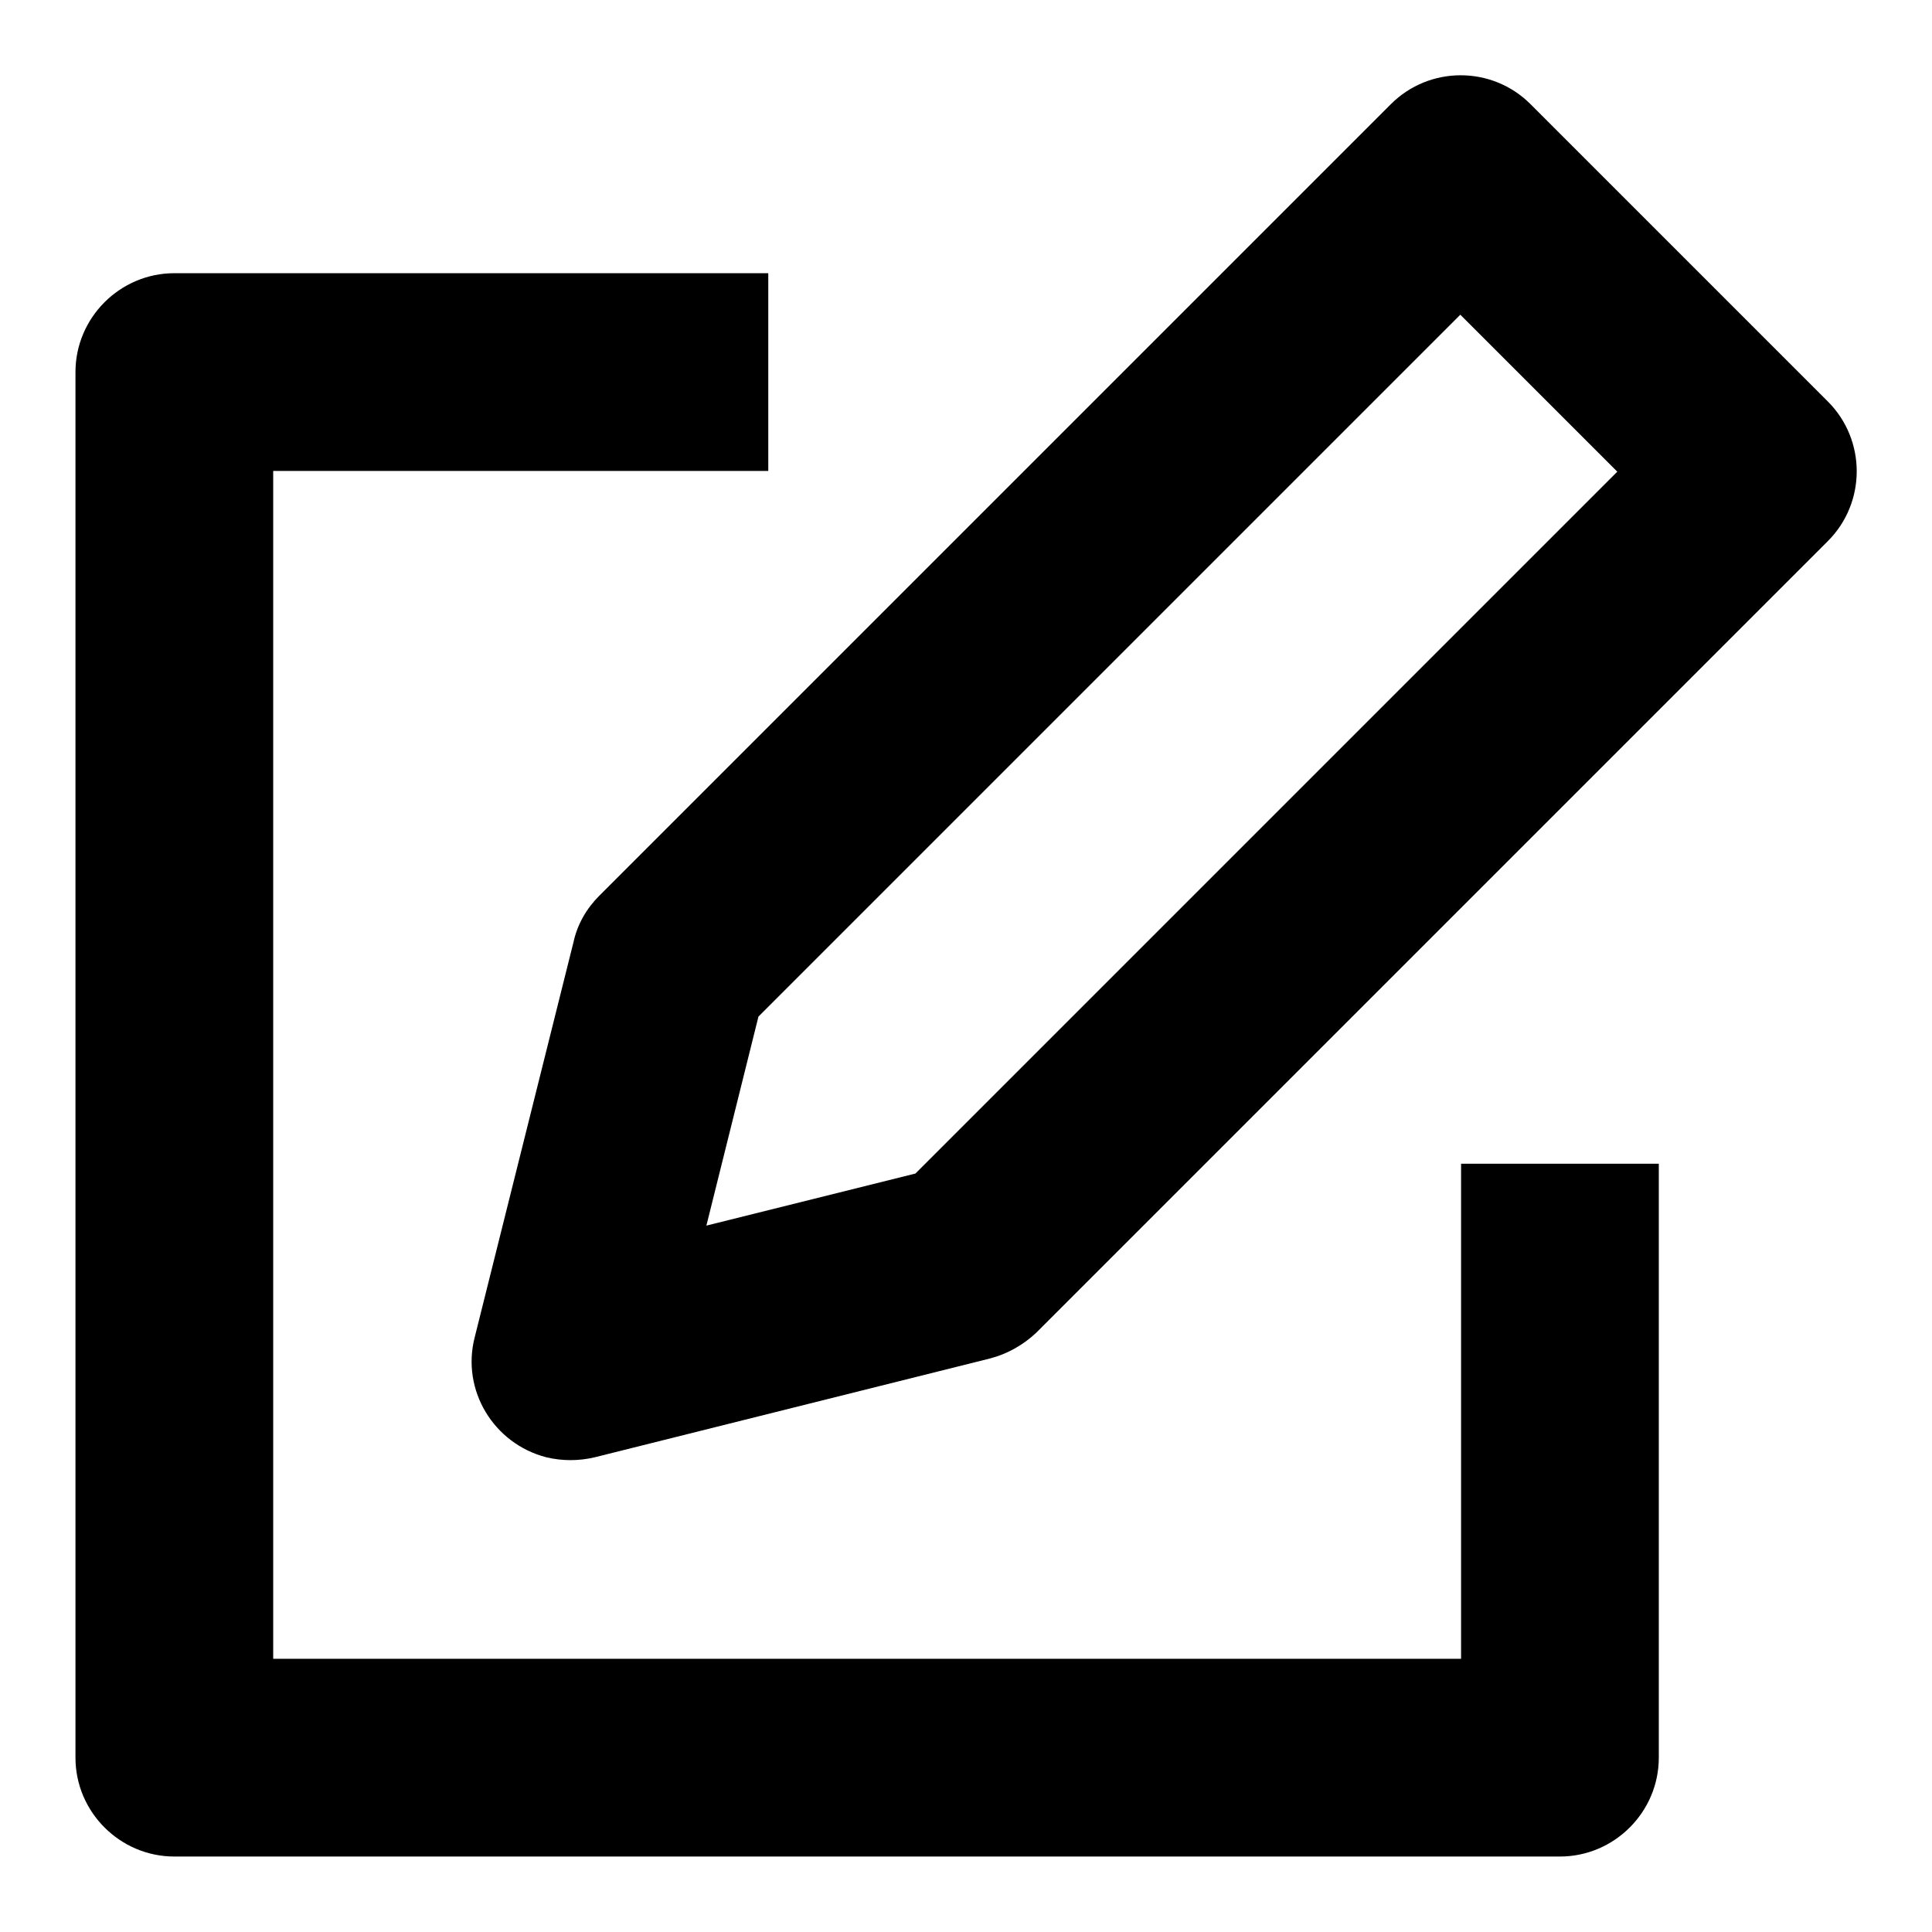
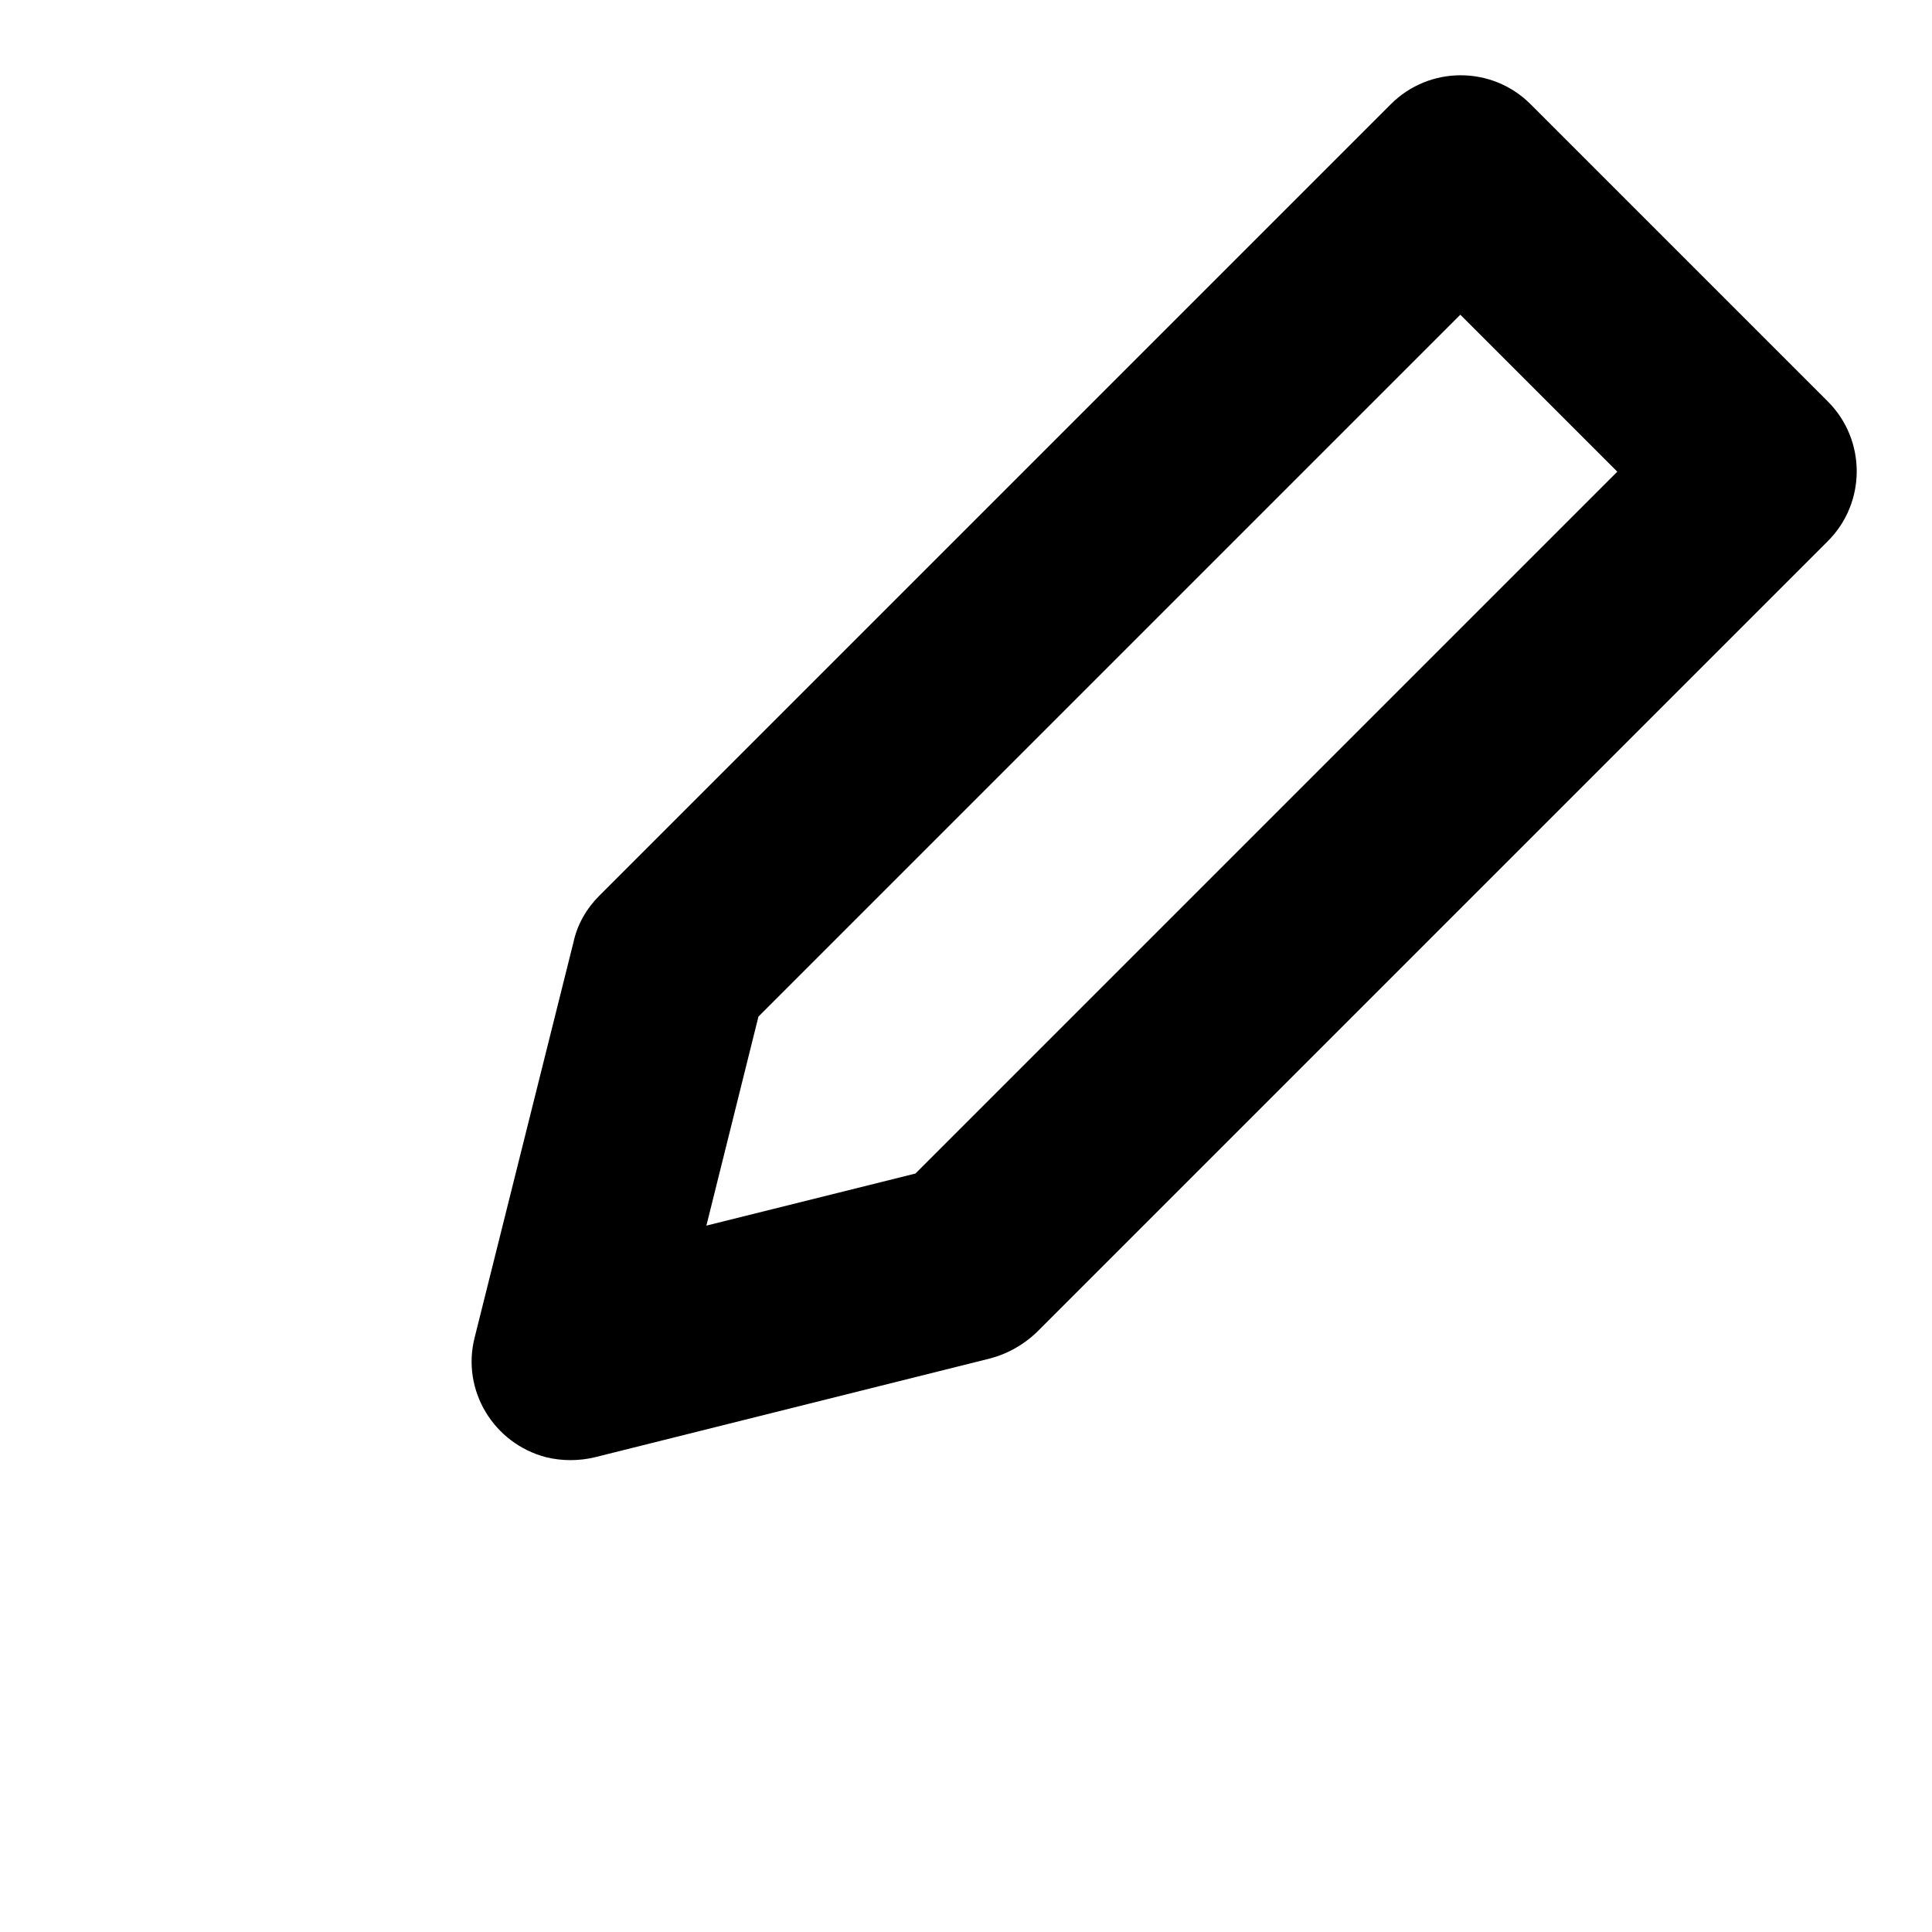
<svg xmlns="http://www.w3.org/2000/svg" version="1.1" x="0px" y="0px" viewBox="0 0 256 256" enable-background="new 0 0 256 256" xml:space="preserve">
  <g>
    <path fill="#000000" d="M202.8,13.8c-5.1-5.1-13.4-5.1-18.5,0c0,0,0,0,0,0L79.4,118.7c-1.7,1.7-2.9,3.8-3.4,6.1l-13.1,52.4 c-1.8,7,2.5,14.1,9.5,15.9c2.1,0.5,4.3,0.5,6.4,0l52.4-13.1c2.3-0.6,4.4-1.8,6.1-3.4L242.2,71.7c5.1-5.1,5.1-13.4,0-18.5 c0,0,0,0,0,0L202.8,13.8L202.8,13.8z M121.3,155.5l-27.7,6.9l6.9-27.7l93-93l20.8,20.8L121.3,155.5L121.3,155.5z" />
-     <path fill="#000000" d="M23.1,246h183.6c7.2,0,13.1-5.9,13.1-13.1l0,0v-78.7h-26.2v65.6H36.2V62.4h65.6V36.2H23.1 c-7.2,0-13.1,5.9-13.1,13.1l0,0v183.6C10,240.1,15.9,246,23.1,246L23.1,246z" />
  </g>
</svg>